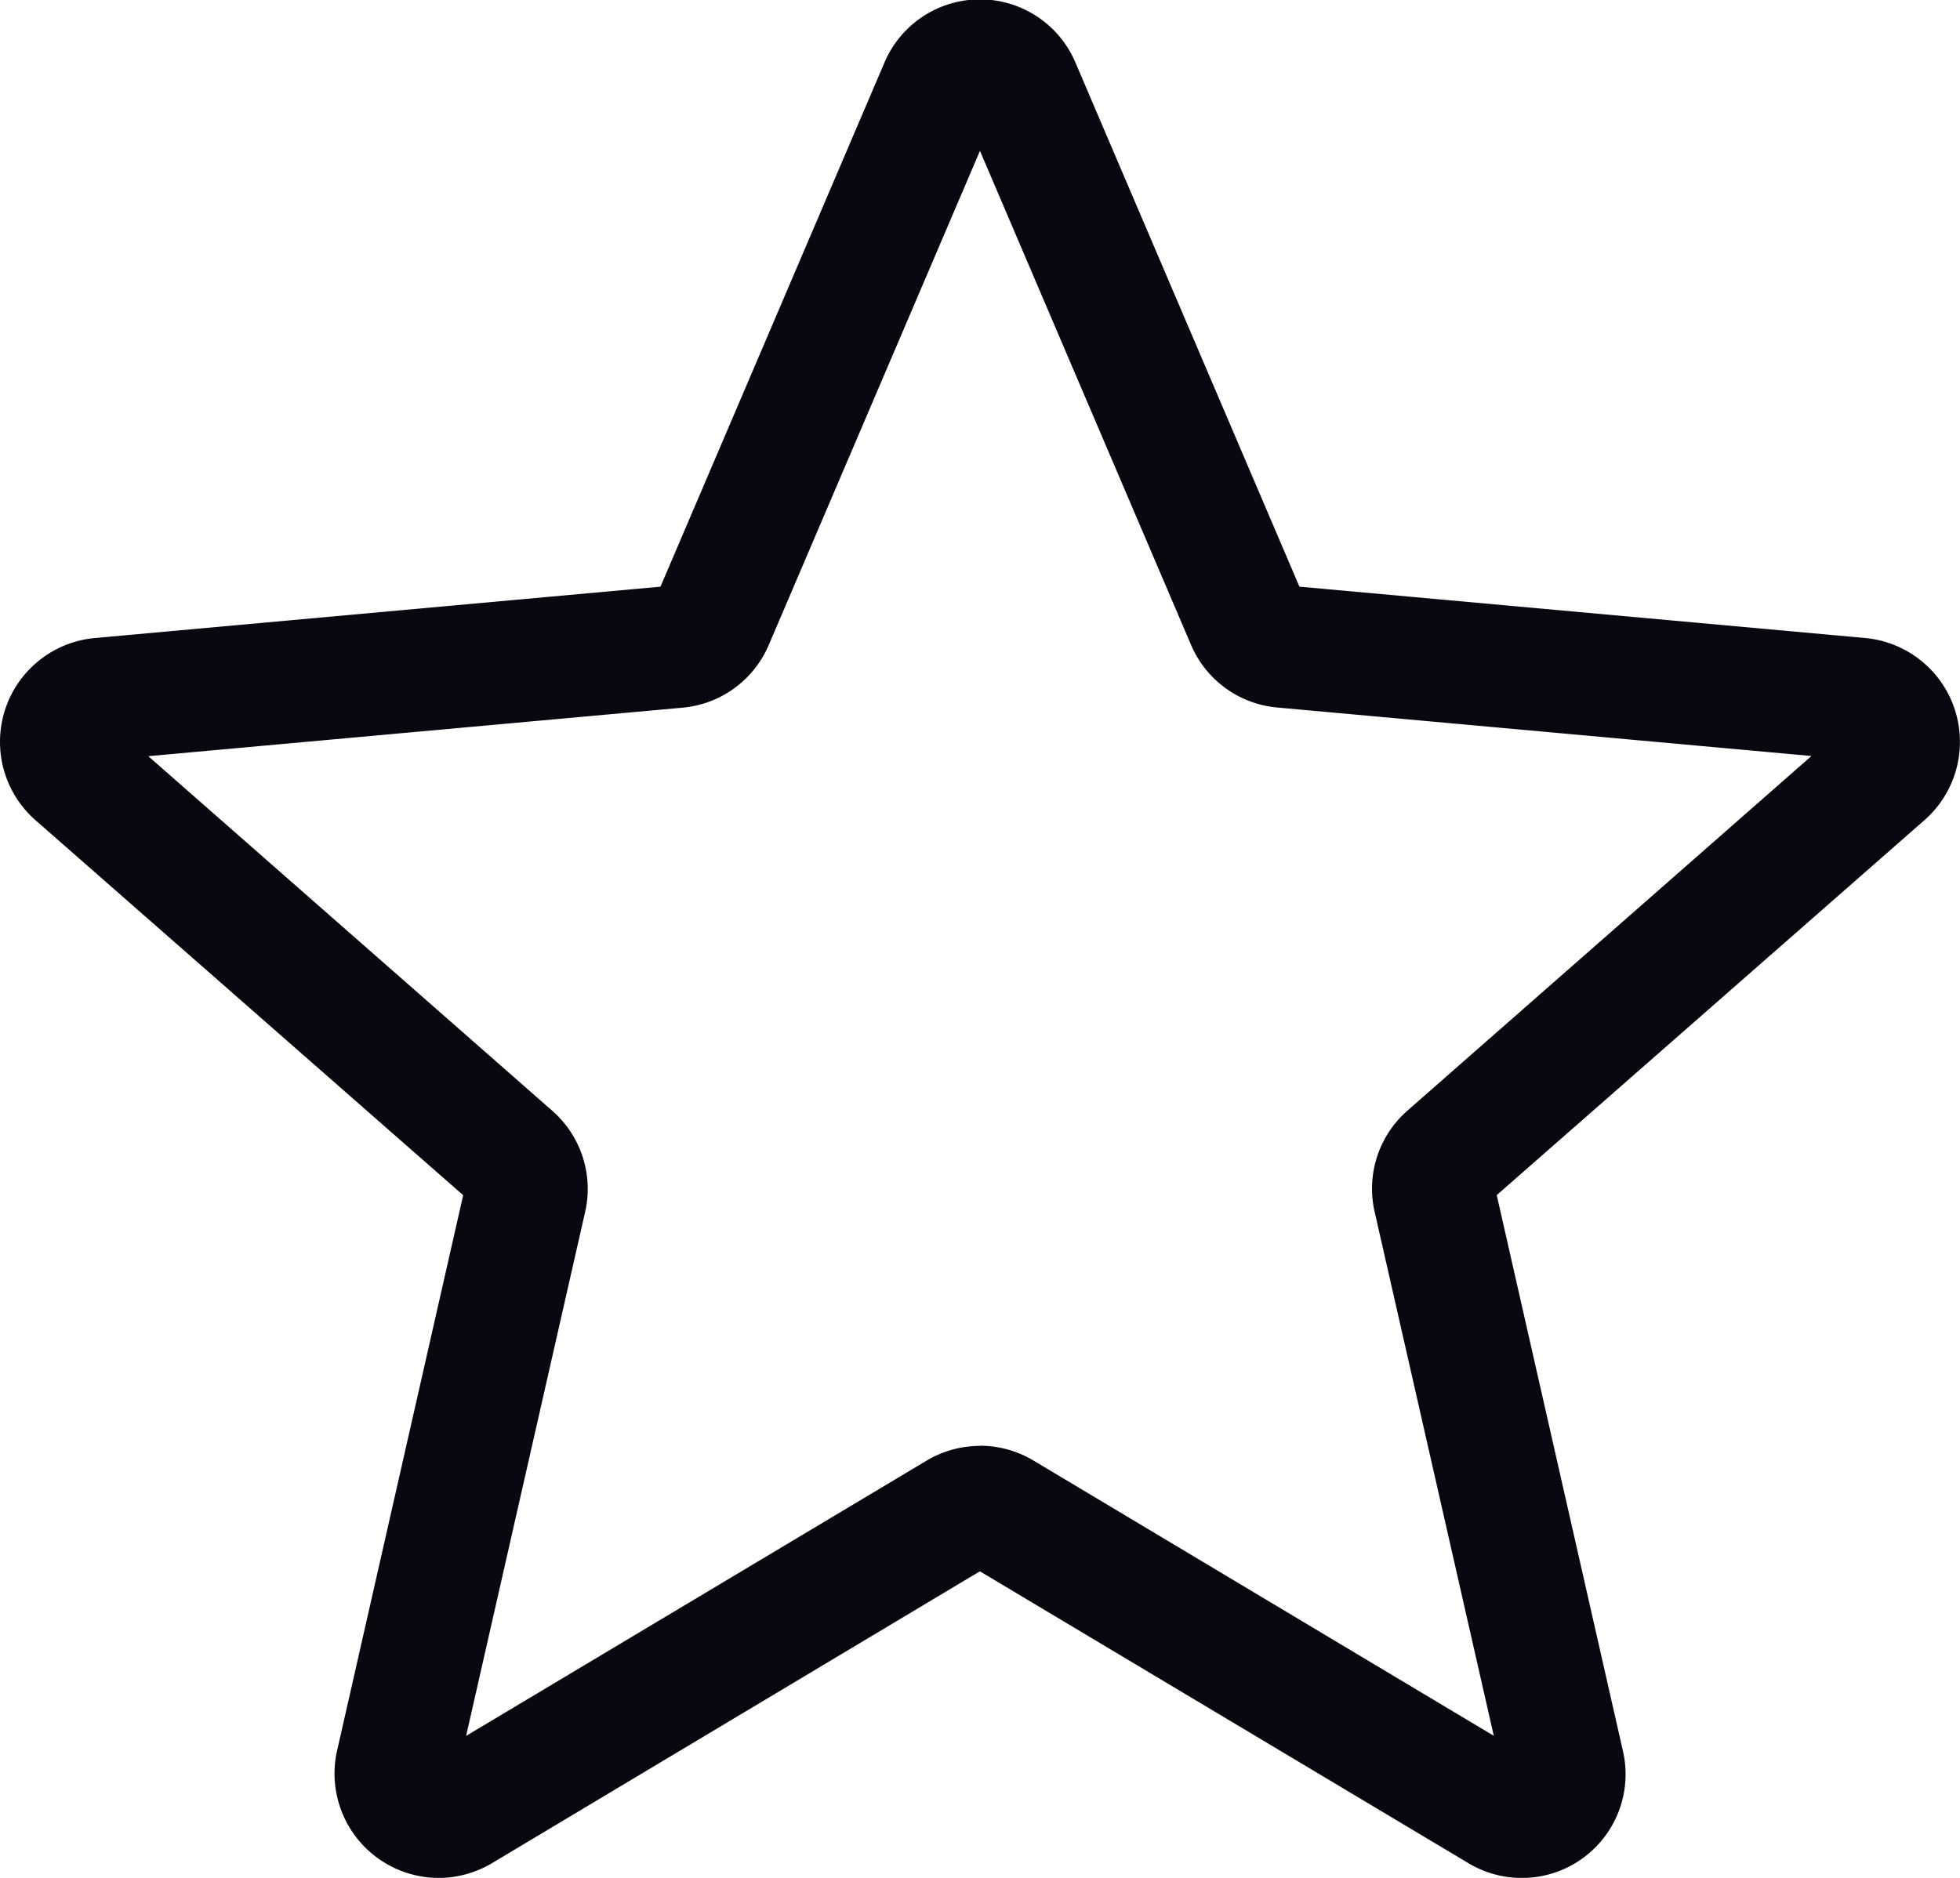
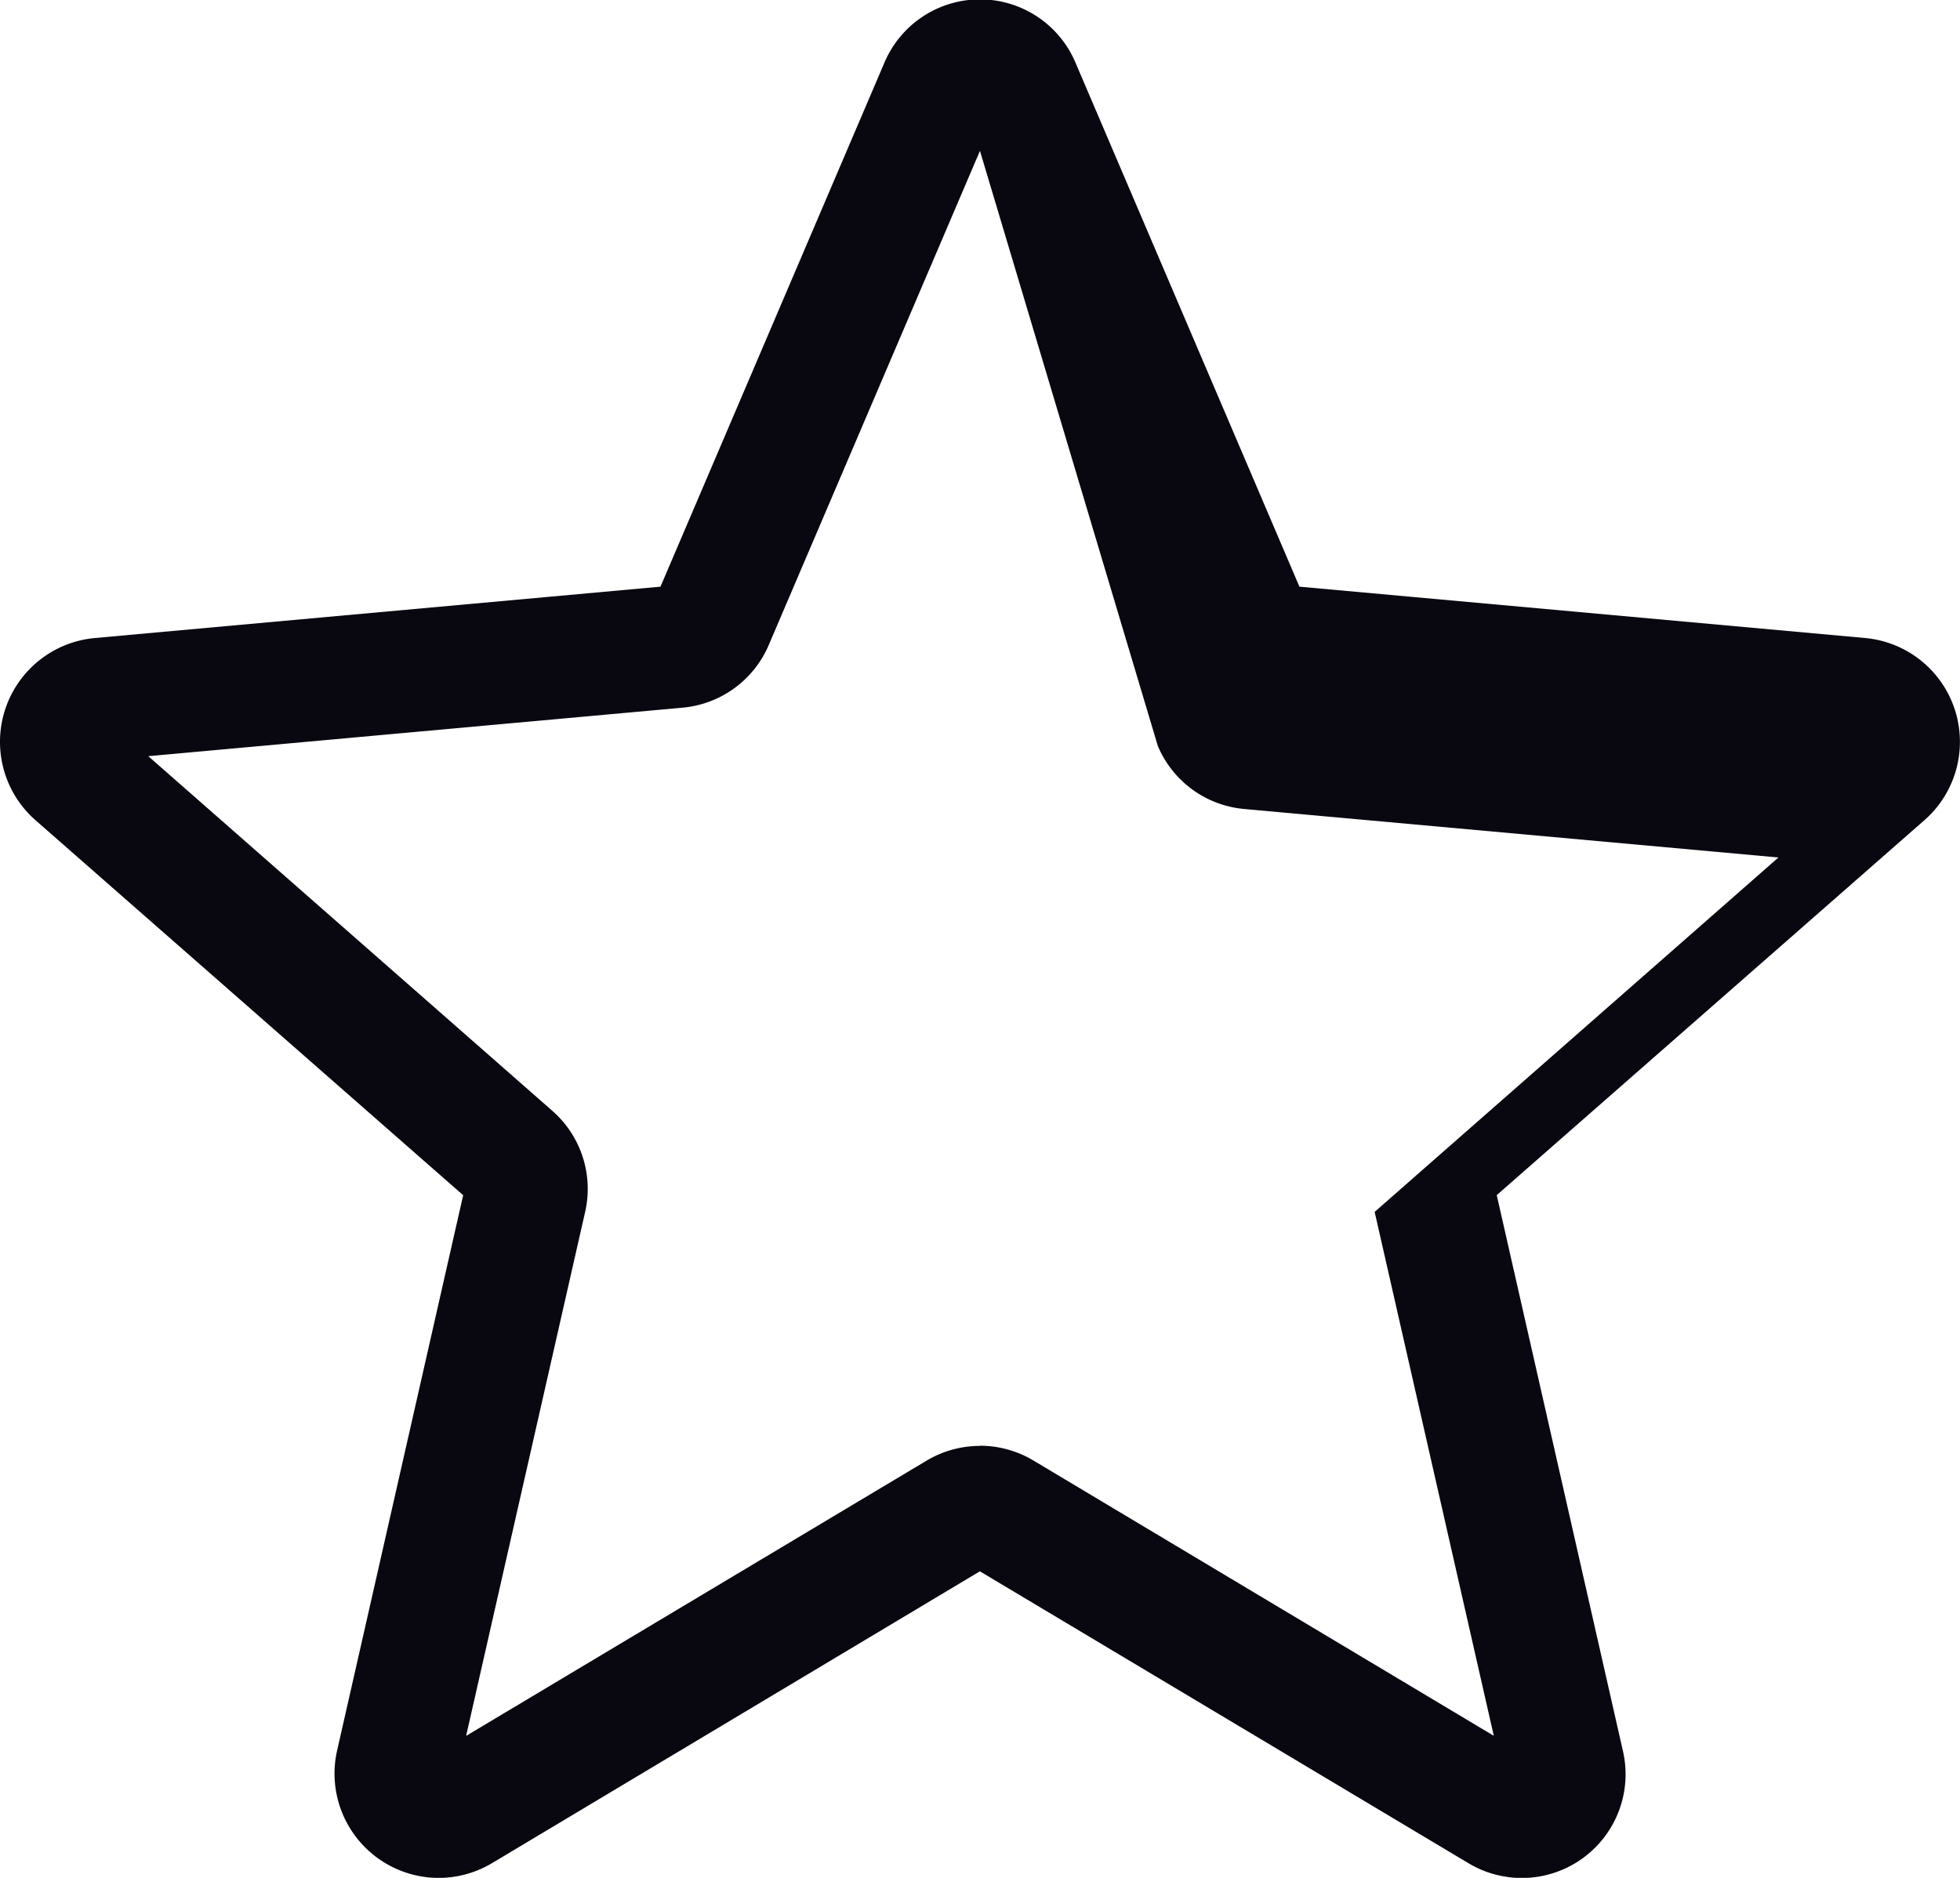
<svg xmlns="http://www.w3.org/2000/svg" width="22.669" height="21.724" viewBox="0 0 22.669 21.724">
-   <path id="icon-favourite" d="M5.074,22.217A1.207,1.207,0,0,1,3.9,20.743l1.458-6.424L.413,9.982A1.206,1.206,0,0,1,1.1,7.873L7.64,7.279l2.587-6.055a1.2,1.2,0,0,1,2.216,0L15.03,7.279l6.543.594a1.206,1.206,0,0,1,.685,2.108l-4.946,4.337,1.458,6.424a1.2,1.2,0,0,1-1.793,1.3l-5.643-3.372L5.692,22.046a1.208,1.208,0,0,1-.618.171Zm6.261-5a1.208,1.208,0,0,1,.618.171l5.325,3.185L15.9,14.512a1.2,1.2,0,0,1,.382-1.174l4.67-4.1-6.178-.561a1.2,1.2,0,0,1-1-.73L11.335,2.237,8.893,7.952a1.2,1.2,0,0,1-1,.727L1.716,9.24l4.67,4.1a1.2,1.2,0,0,1,.382,1.175L5.392,20.574l5.325-3.184a1.207,1.207,0,0,1,.618-.171ZM7.59,7.4a0,0,0,0,1,0,0Zm7.488,0v0S15.079,7.394,15.078,7.393Zm0,0" transform="translate(-0.001 -0.492)" fill="#090710" />
+   <path id="icon-favourite" d="M5.074,22.217A1.207,1.207,0,0,1,3.9,20.743l1.458-6.424L.413,9.982A1.206,1.206,0,0,1,1.1,7.873L7.64,7.279l2.587-6.055a1.2,1.2,0,0,1,2.216,0L15.03,7.279l6.543.594a1.206,1.206,0,0,1,.685,2.108l-4.946,4.337,1.458,6.424a1.2,1.2,0,0,1-1.793,1.3l-5.643-3.372L5.692,22.046a1.208,1.208,0,0,1-.618.171Zm6.261-5a1.208,1.208,0,0,1,.618.171l5.325,3.185L15.9,14.512l4.67-4.1-6.178-.561a1.2,1.2,0,0,1-1-.73L11.335,2.237,8.893,7.952a1.2,1.2,0,0,1-1,.727L1.716,9.24l4.67,4.1a1.2,1.2,0,0,1,.382,1.175L5.392,20.574l5.325-3.184a1.207,1.207,0,0,1,.618-.171ZM7.59,7.4a0,0,0,0,1,0,0Zm7.488,0v0S15.079,7.394,15.078,7.393Zm0,0" transform="translate(-0.001 -0.492)" fill="#090710" />
</svg>